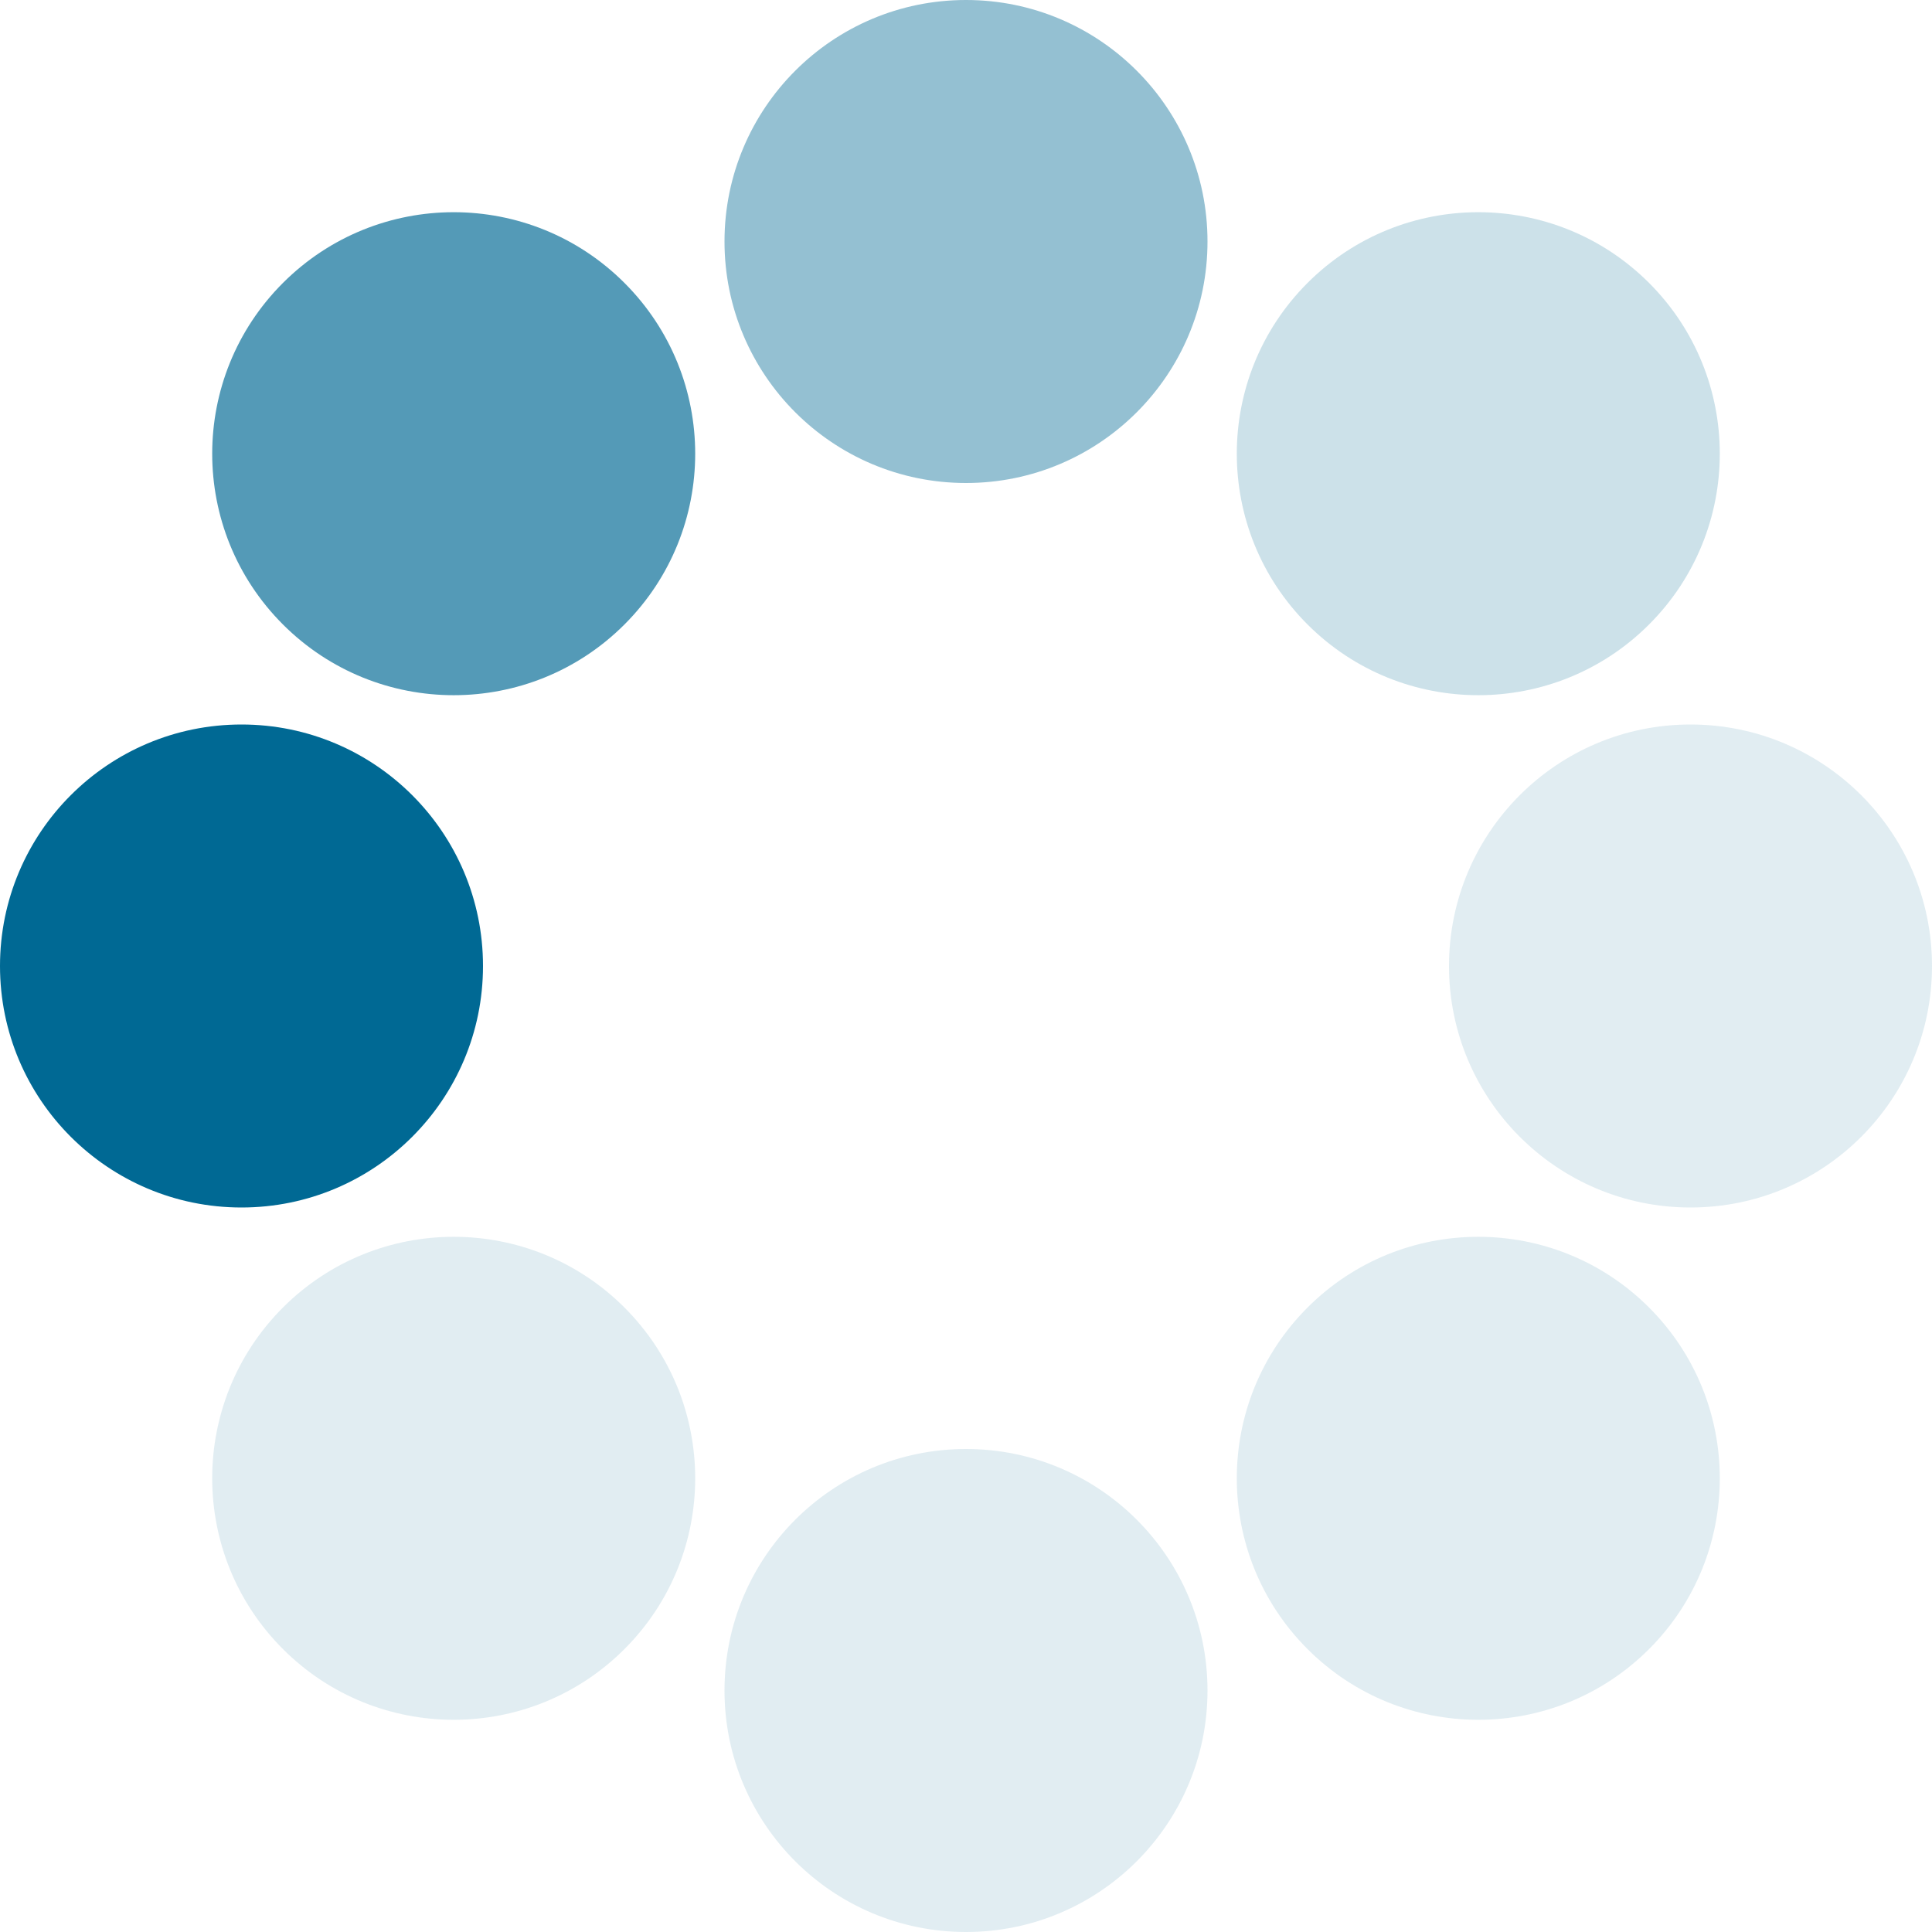
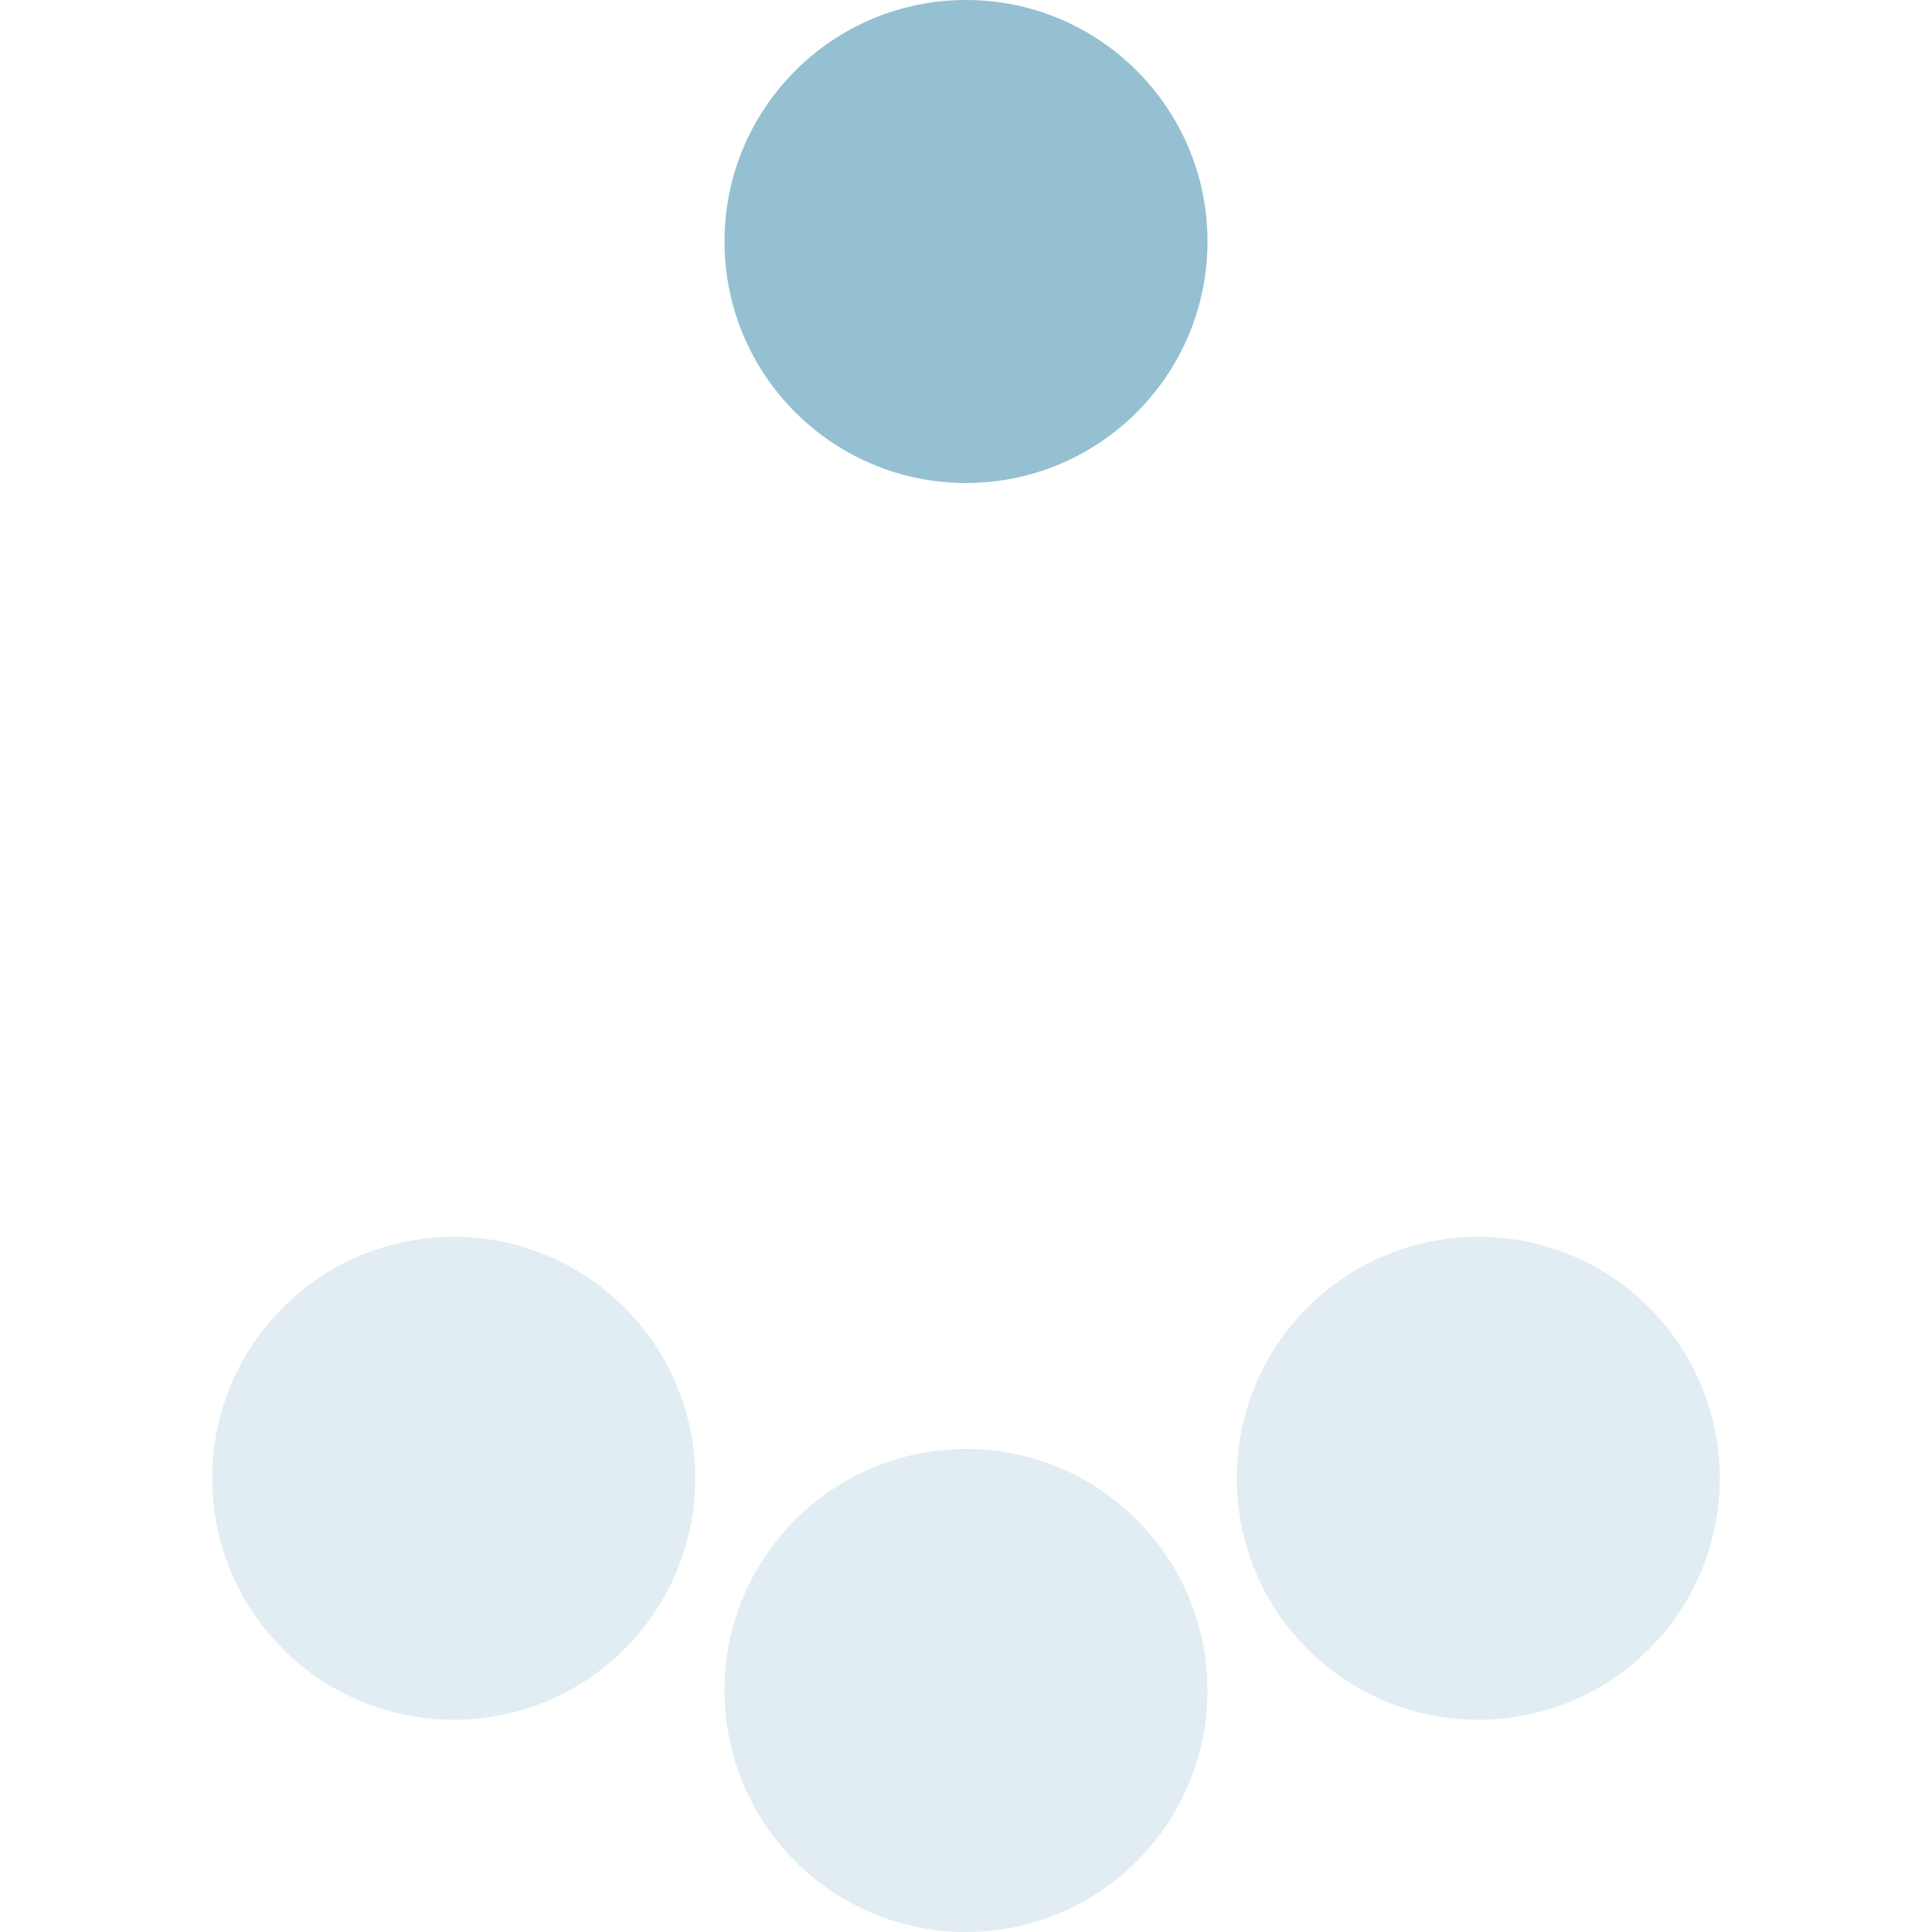
<svg xmlns="http://www.w3.org/2000/svg" version="1.0" width="64px" height="64px" viewBox="0 0 128 128" xml:space="preserve">
  <g>
-     <circle cx="16" cy="64" r="16" fill="#006994" fill-opacity="1" />
-     <circle cx="16" cy="64" r="16" fill="#006994" fill-opacity="0.67" transform="rotate(45,64,64)" />
    <circle cx="16" cy="64" r="16" fill="#006994" fill-opacity="0.42" transform="rotate(90,64,64)" />
-     <circle cx="16" cy="64" r="16" fill="#006994" fill-opacity="0.2" transform="rotate(135,64,64)" />
-     <circle cx="16" cy="64" r="16" fill="#006994" fill-opacity="0.12" transform="rotate(180,64,64)" />
    <circle cx="16" cy="64" r="16" fill="#006994" fill-opacity="0.12" transform="rotate(225,64,64)" />
    <circle cx="16" cy="64" r="16" fill="#006994" fill-opacity="0.12" transform="rotate(270,64,64)" />
    <circle cx="16" cy="64" r="16" fill="#006994" fill-opacity="0.12" transform="rotate(315,64,64)" />
    <animateTransform attributeName="transform" type="rotate" values="0 64 64;315 64 64;270 64 64;225 64 64;180 64 64;135 64 64;90 64 64;45 64 64" calcMode="discrete" dur="560ms" repeatCount="indefinite" />
  </g>
</svg>